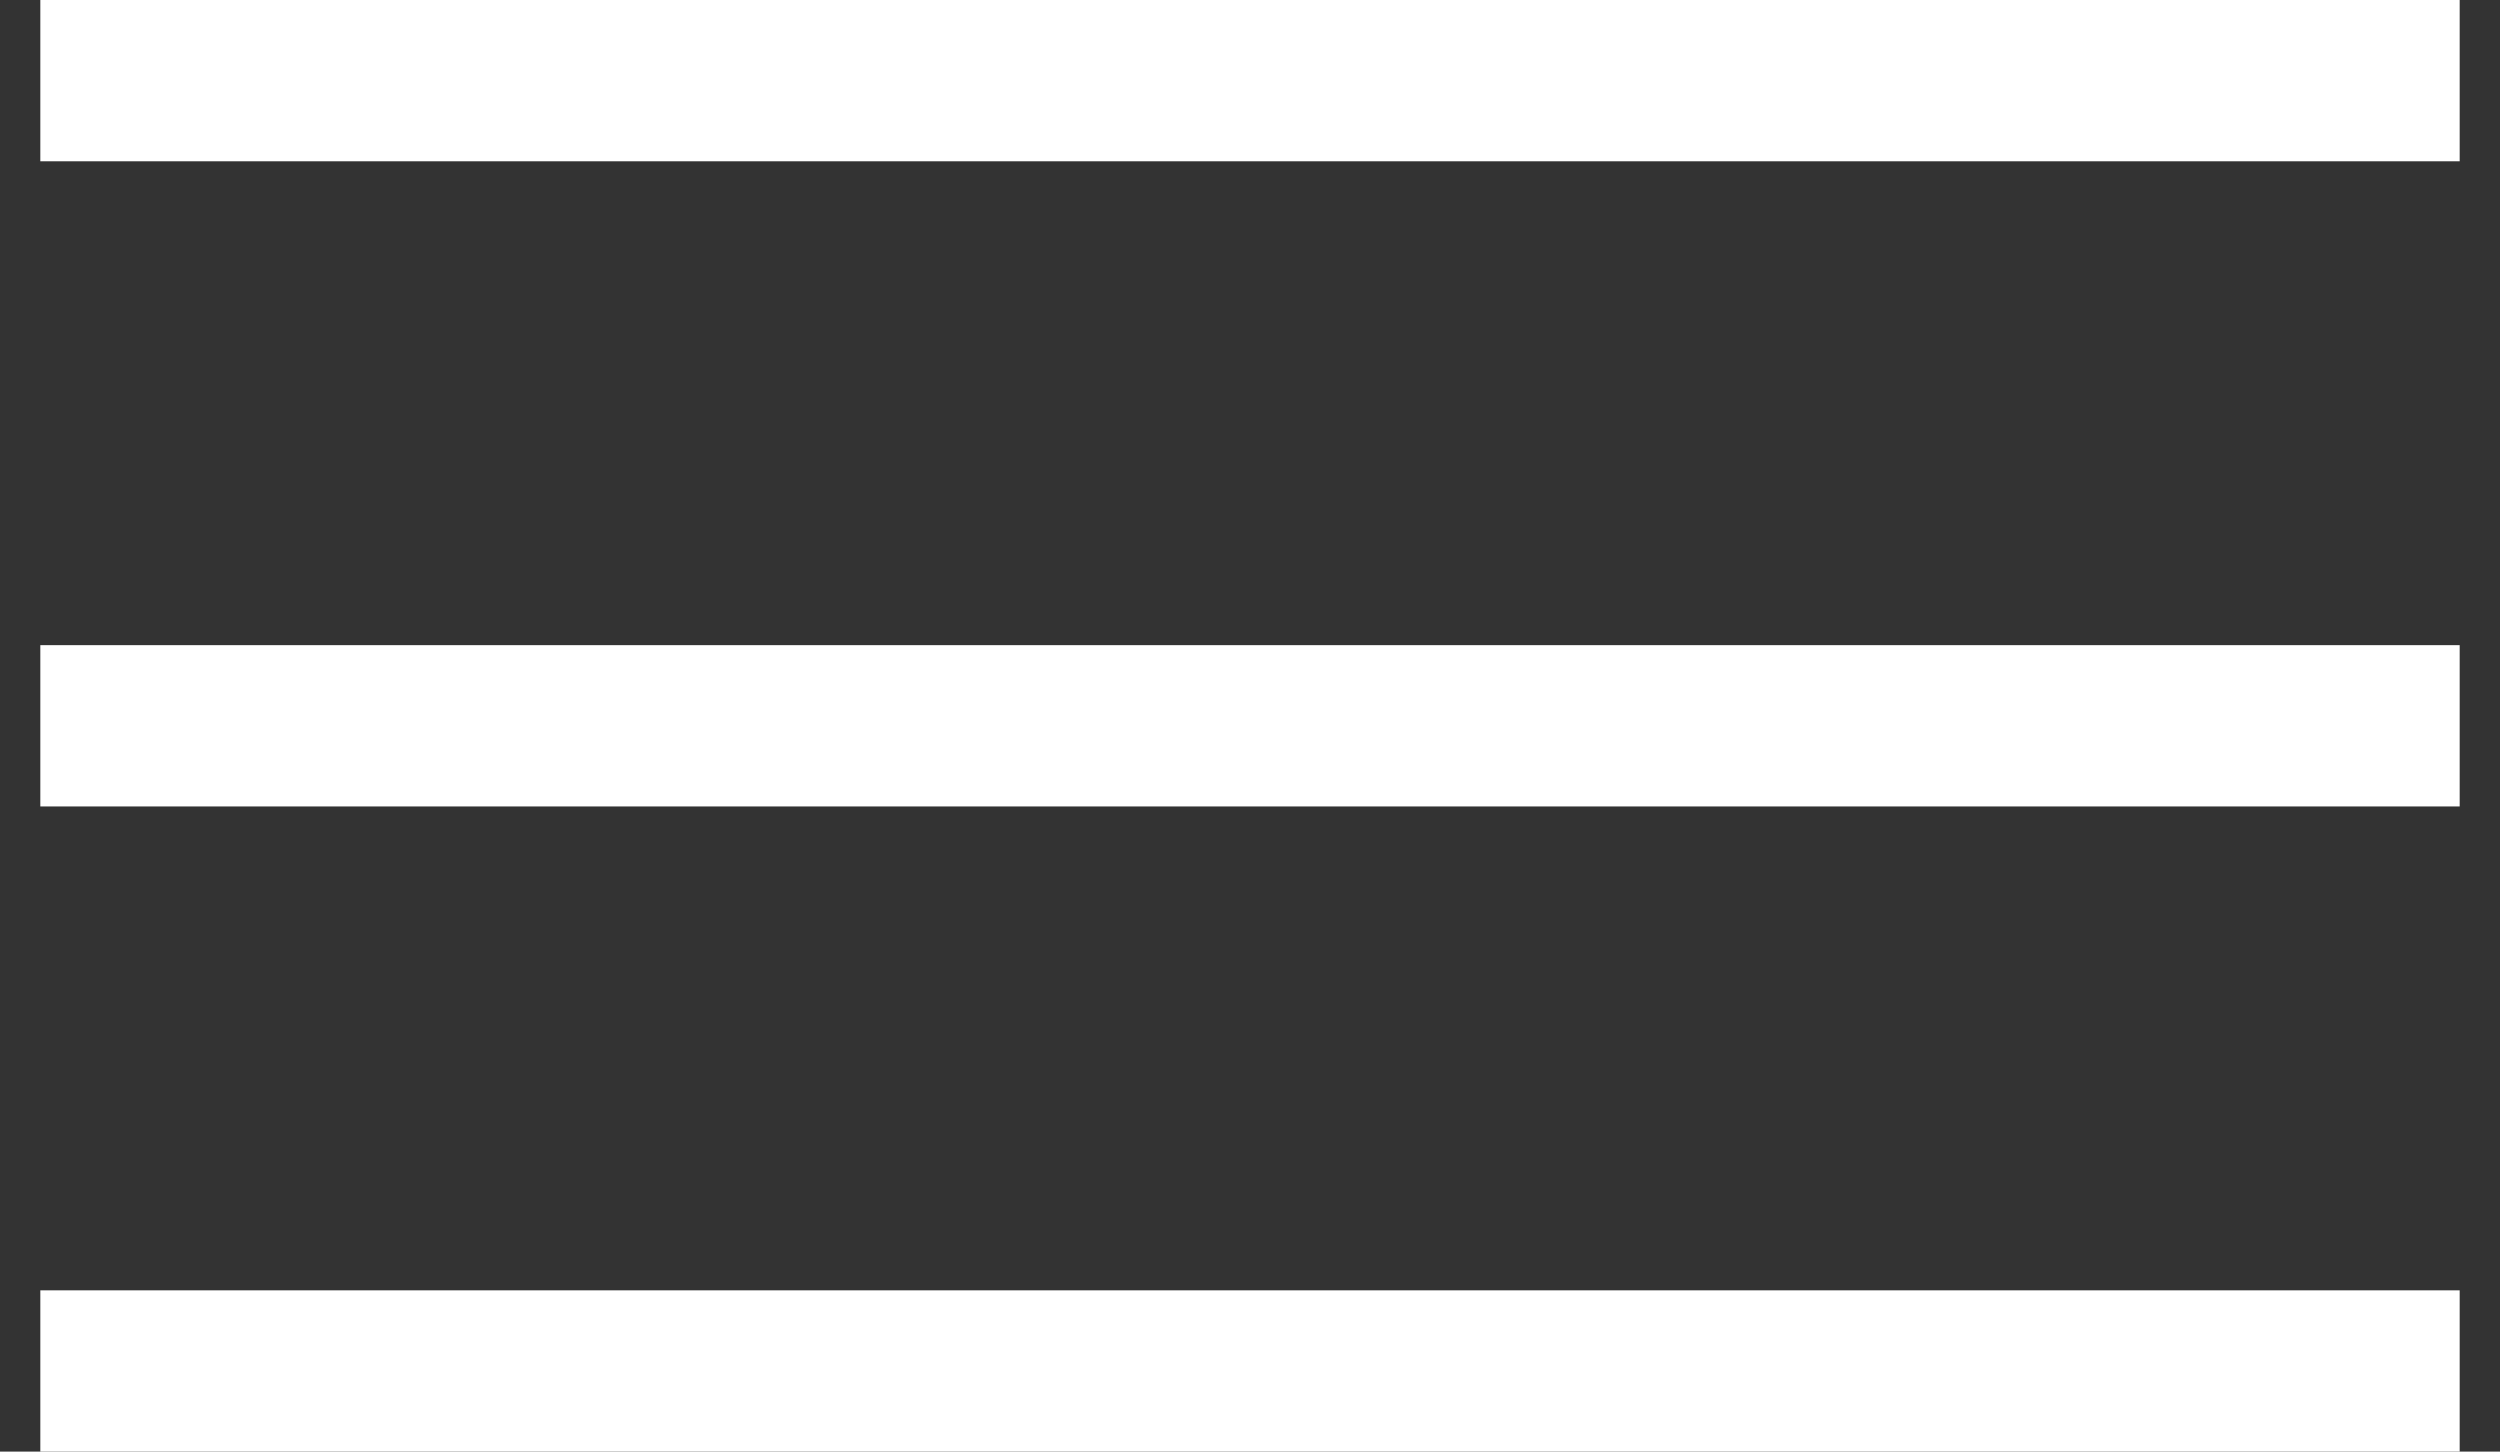
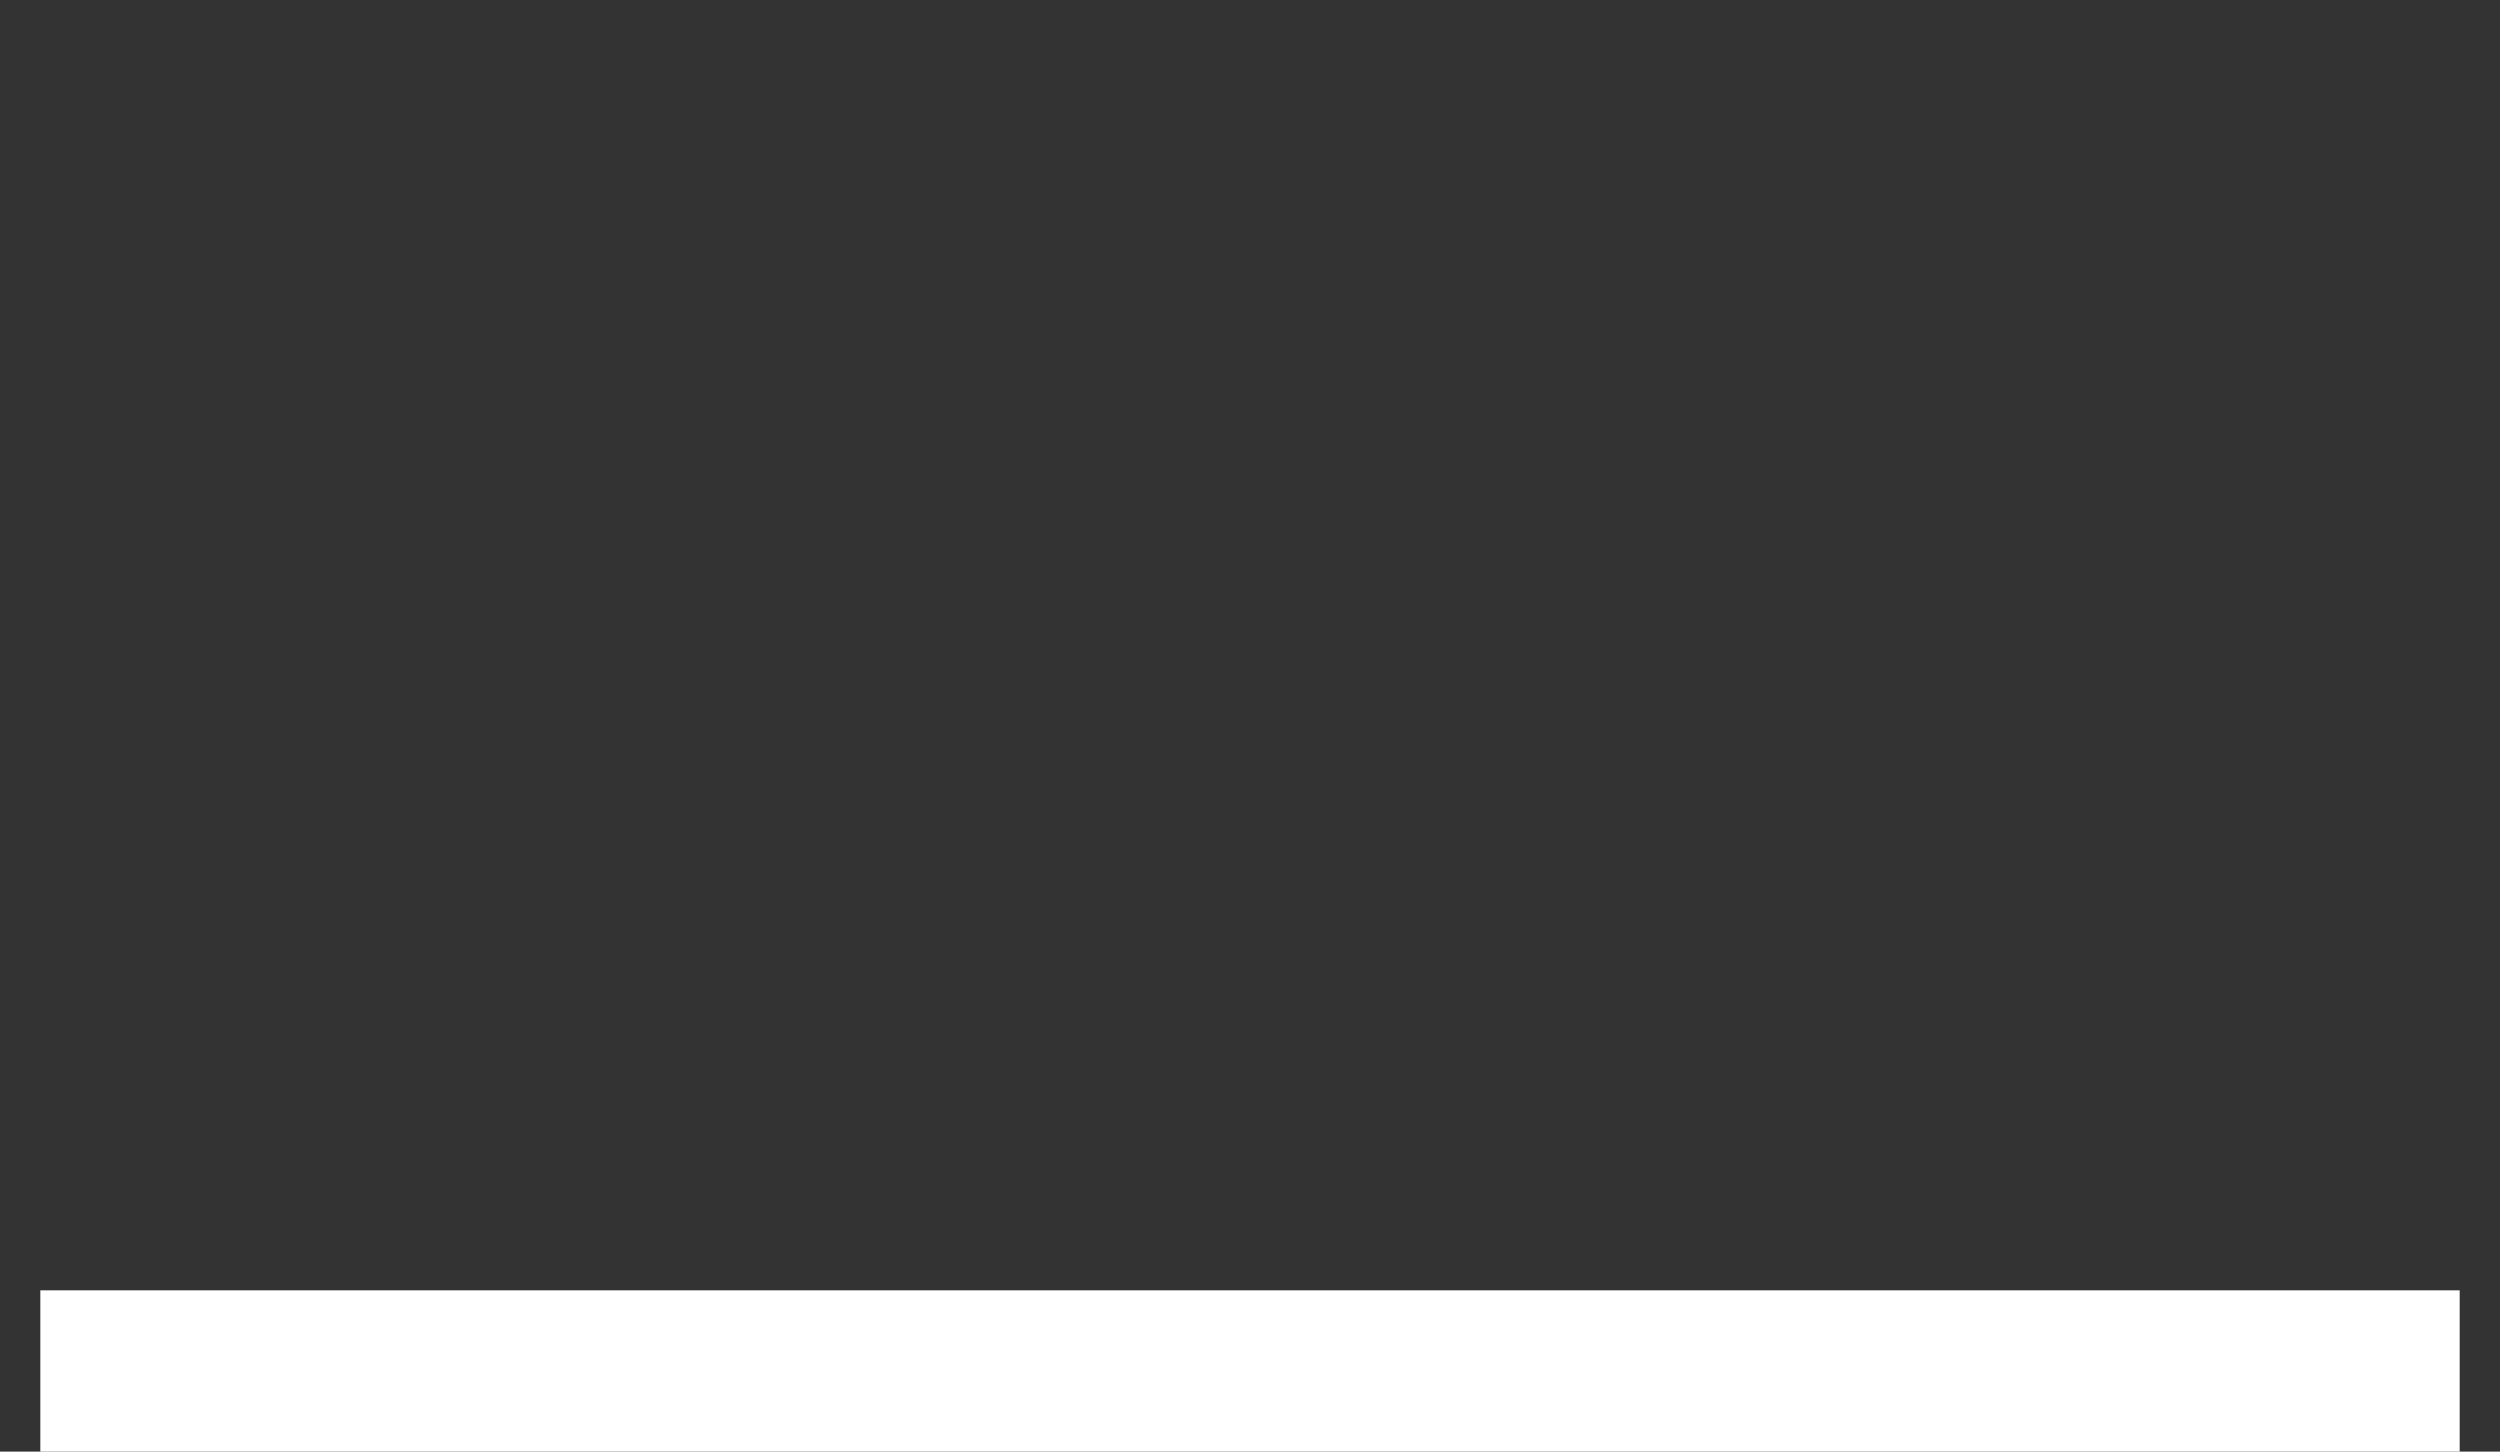
<svg xmlns="http://www.w3.org/2000/svg" width="31" height="18" viewBox="0 0 31 18" fill="none">
  <rect x="0" y="0" width="31" height="18" fill="#333333" stroke="none" />
-   <path d="M0.5 1H30.5" stroke="white" stroke-width="2" />
-   <path d="M0.5 9H30.5" stroke="white" stroke-width="2" />
  <path d="M0.5 17H30.5" stroke="white" stroke-width="2" />
</svg>